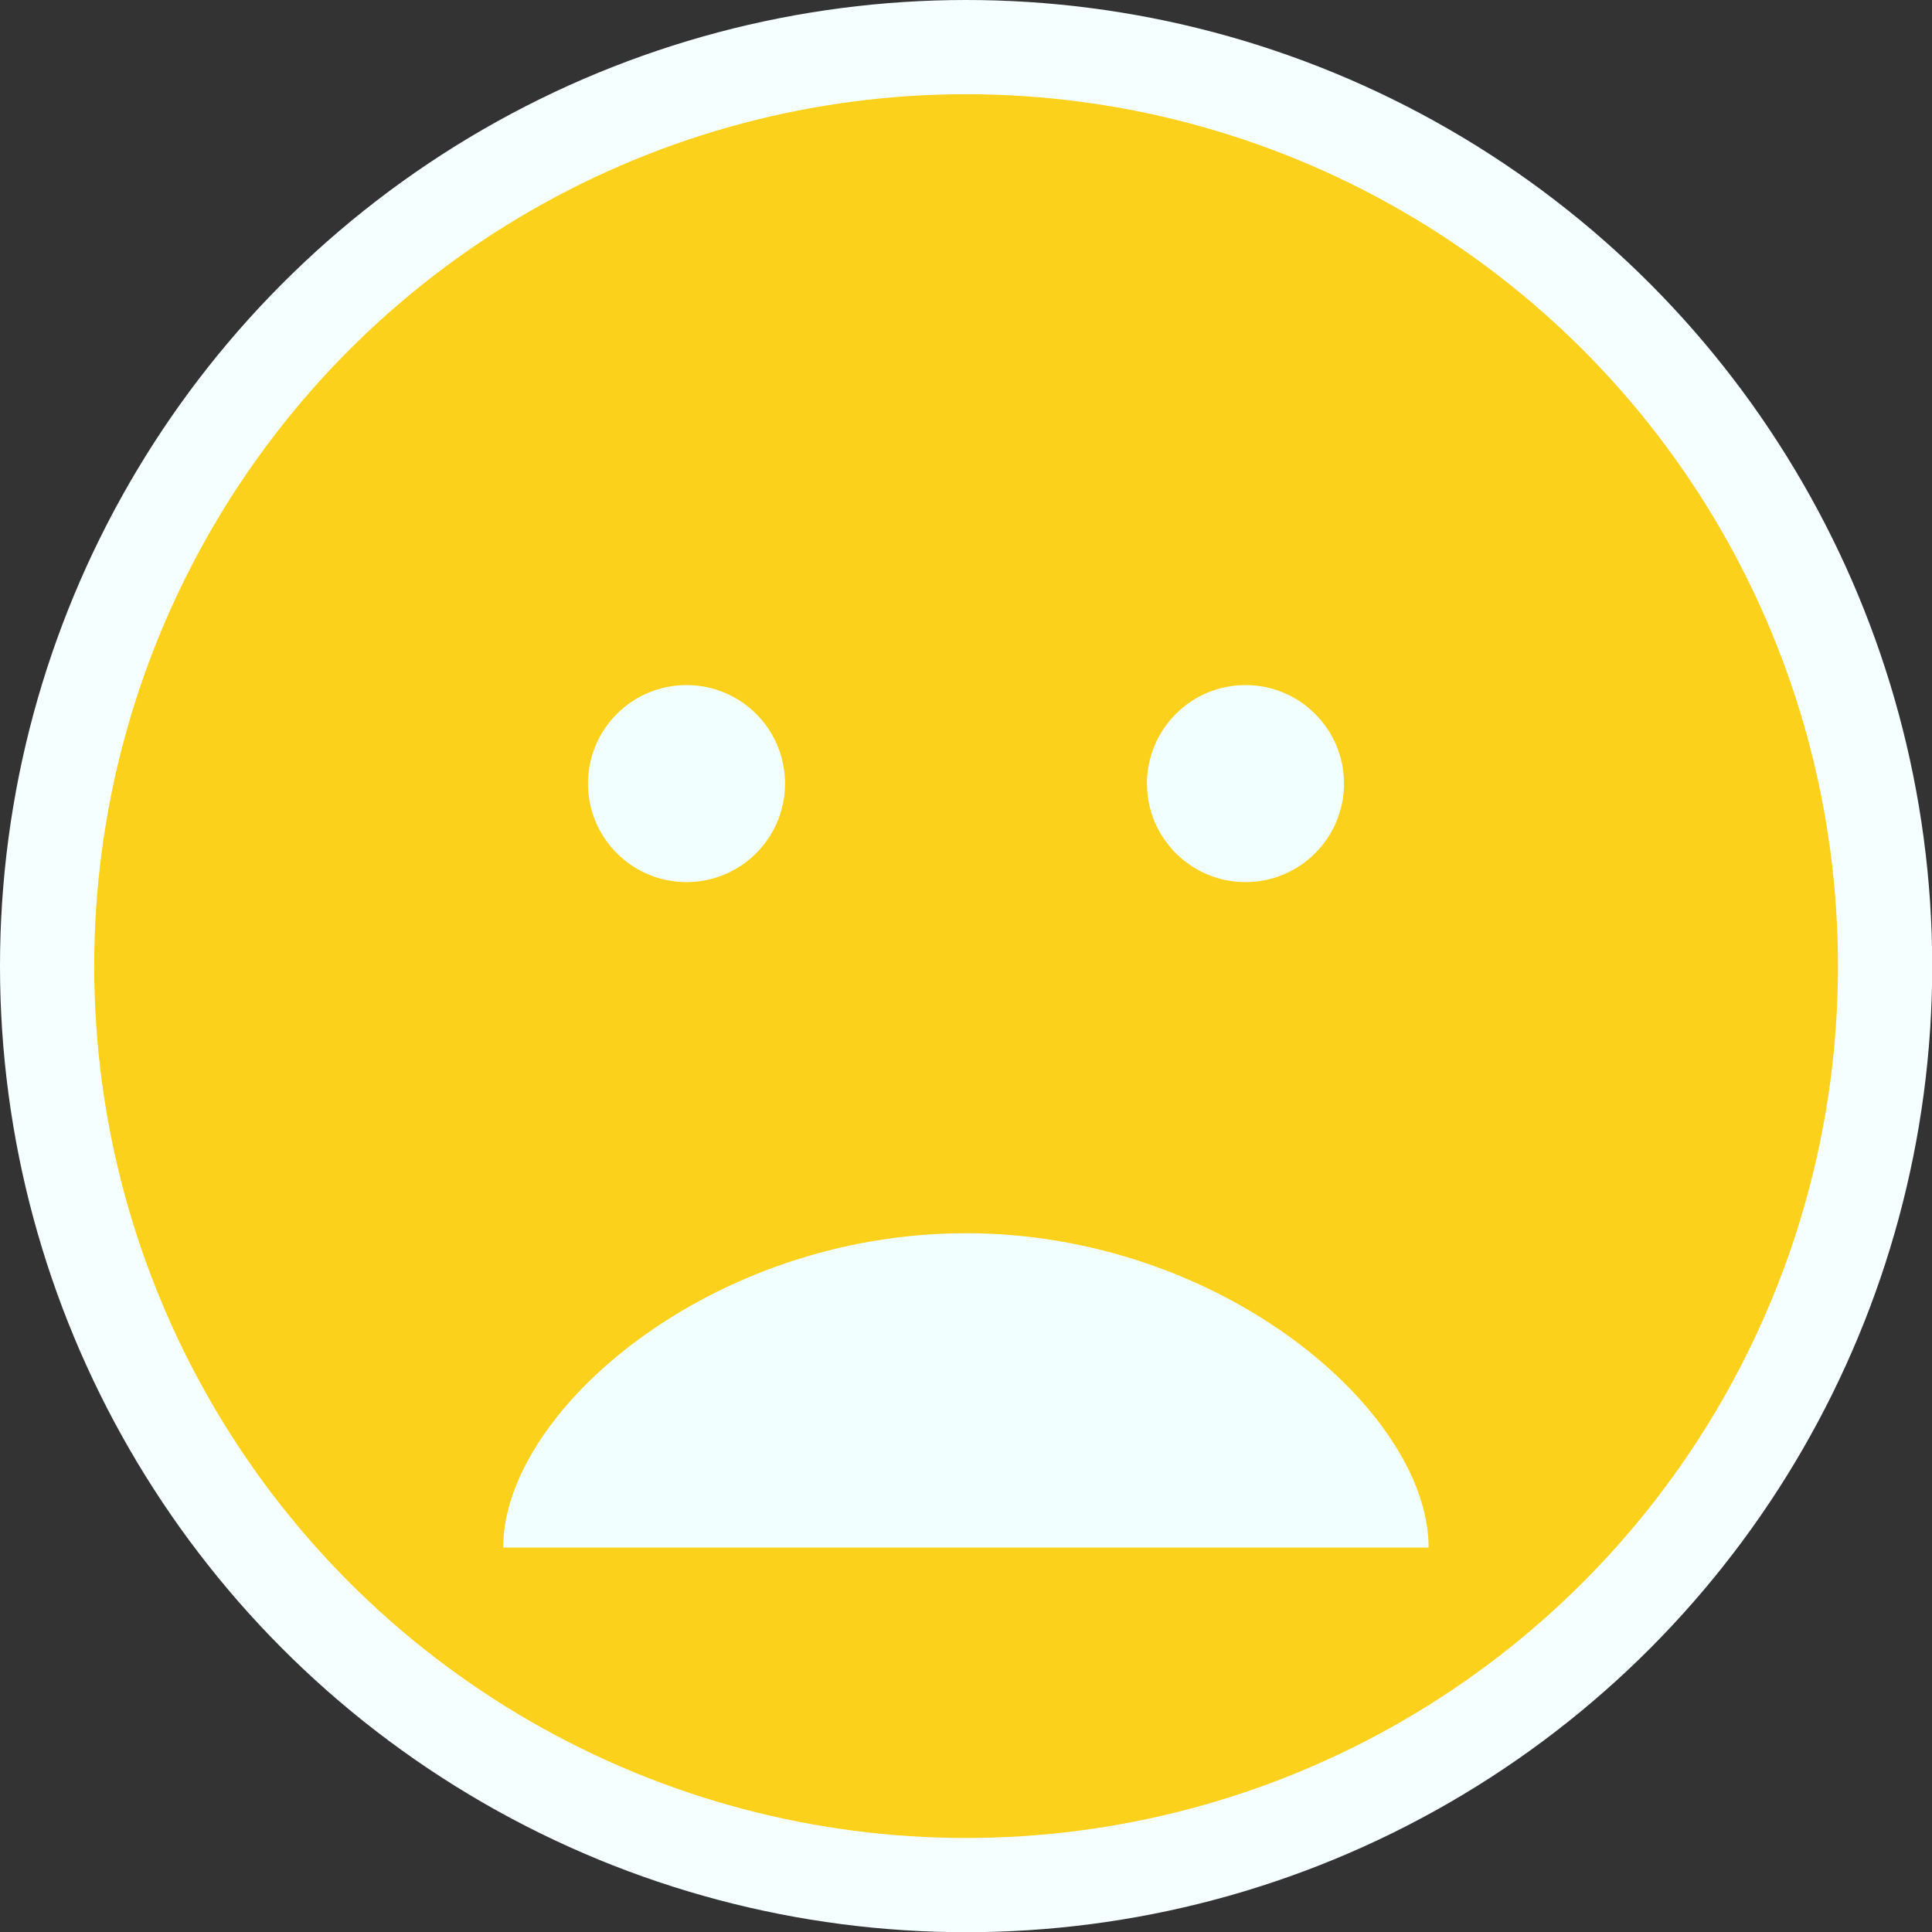
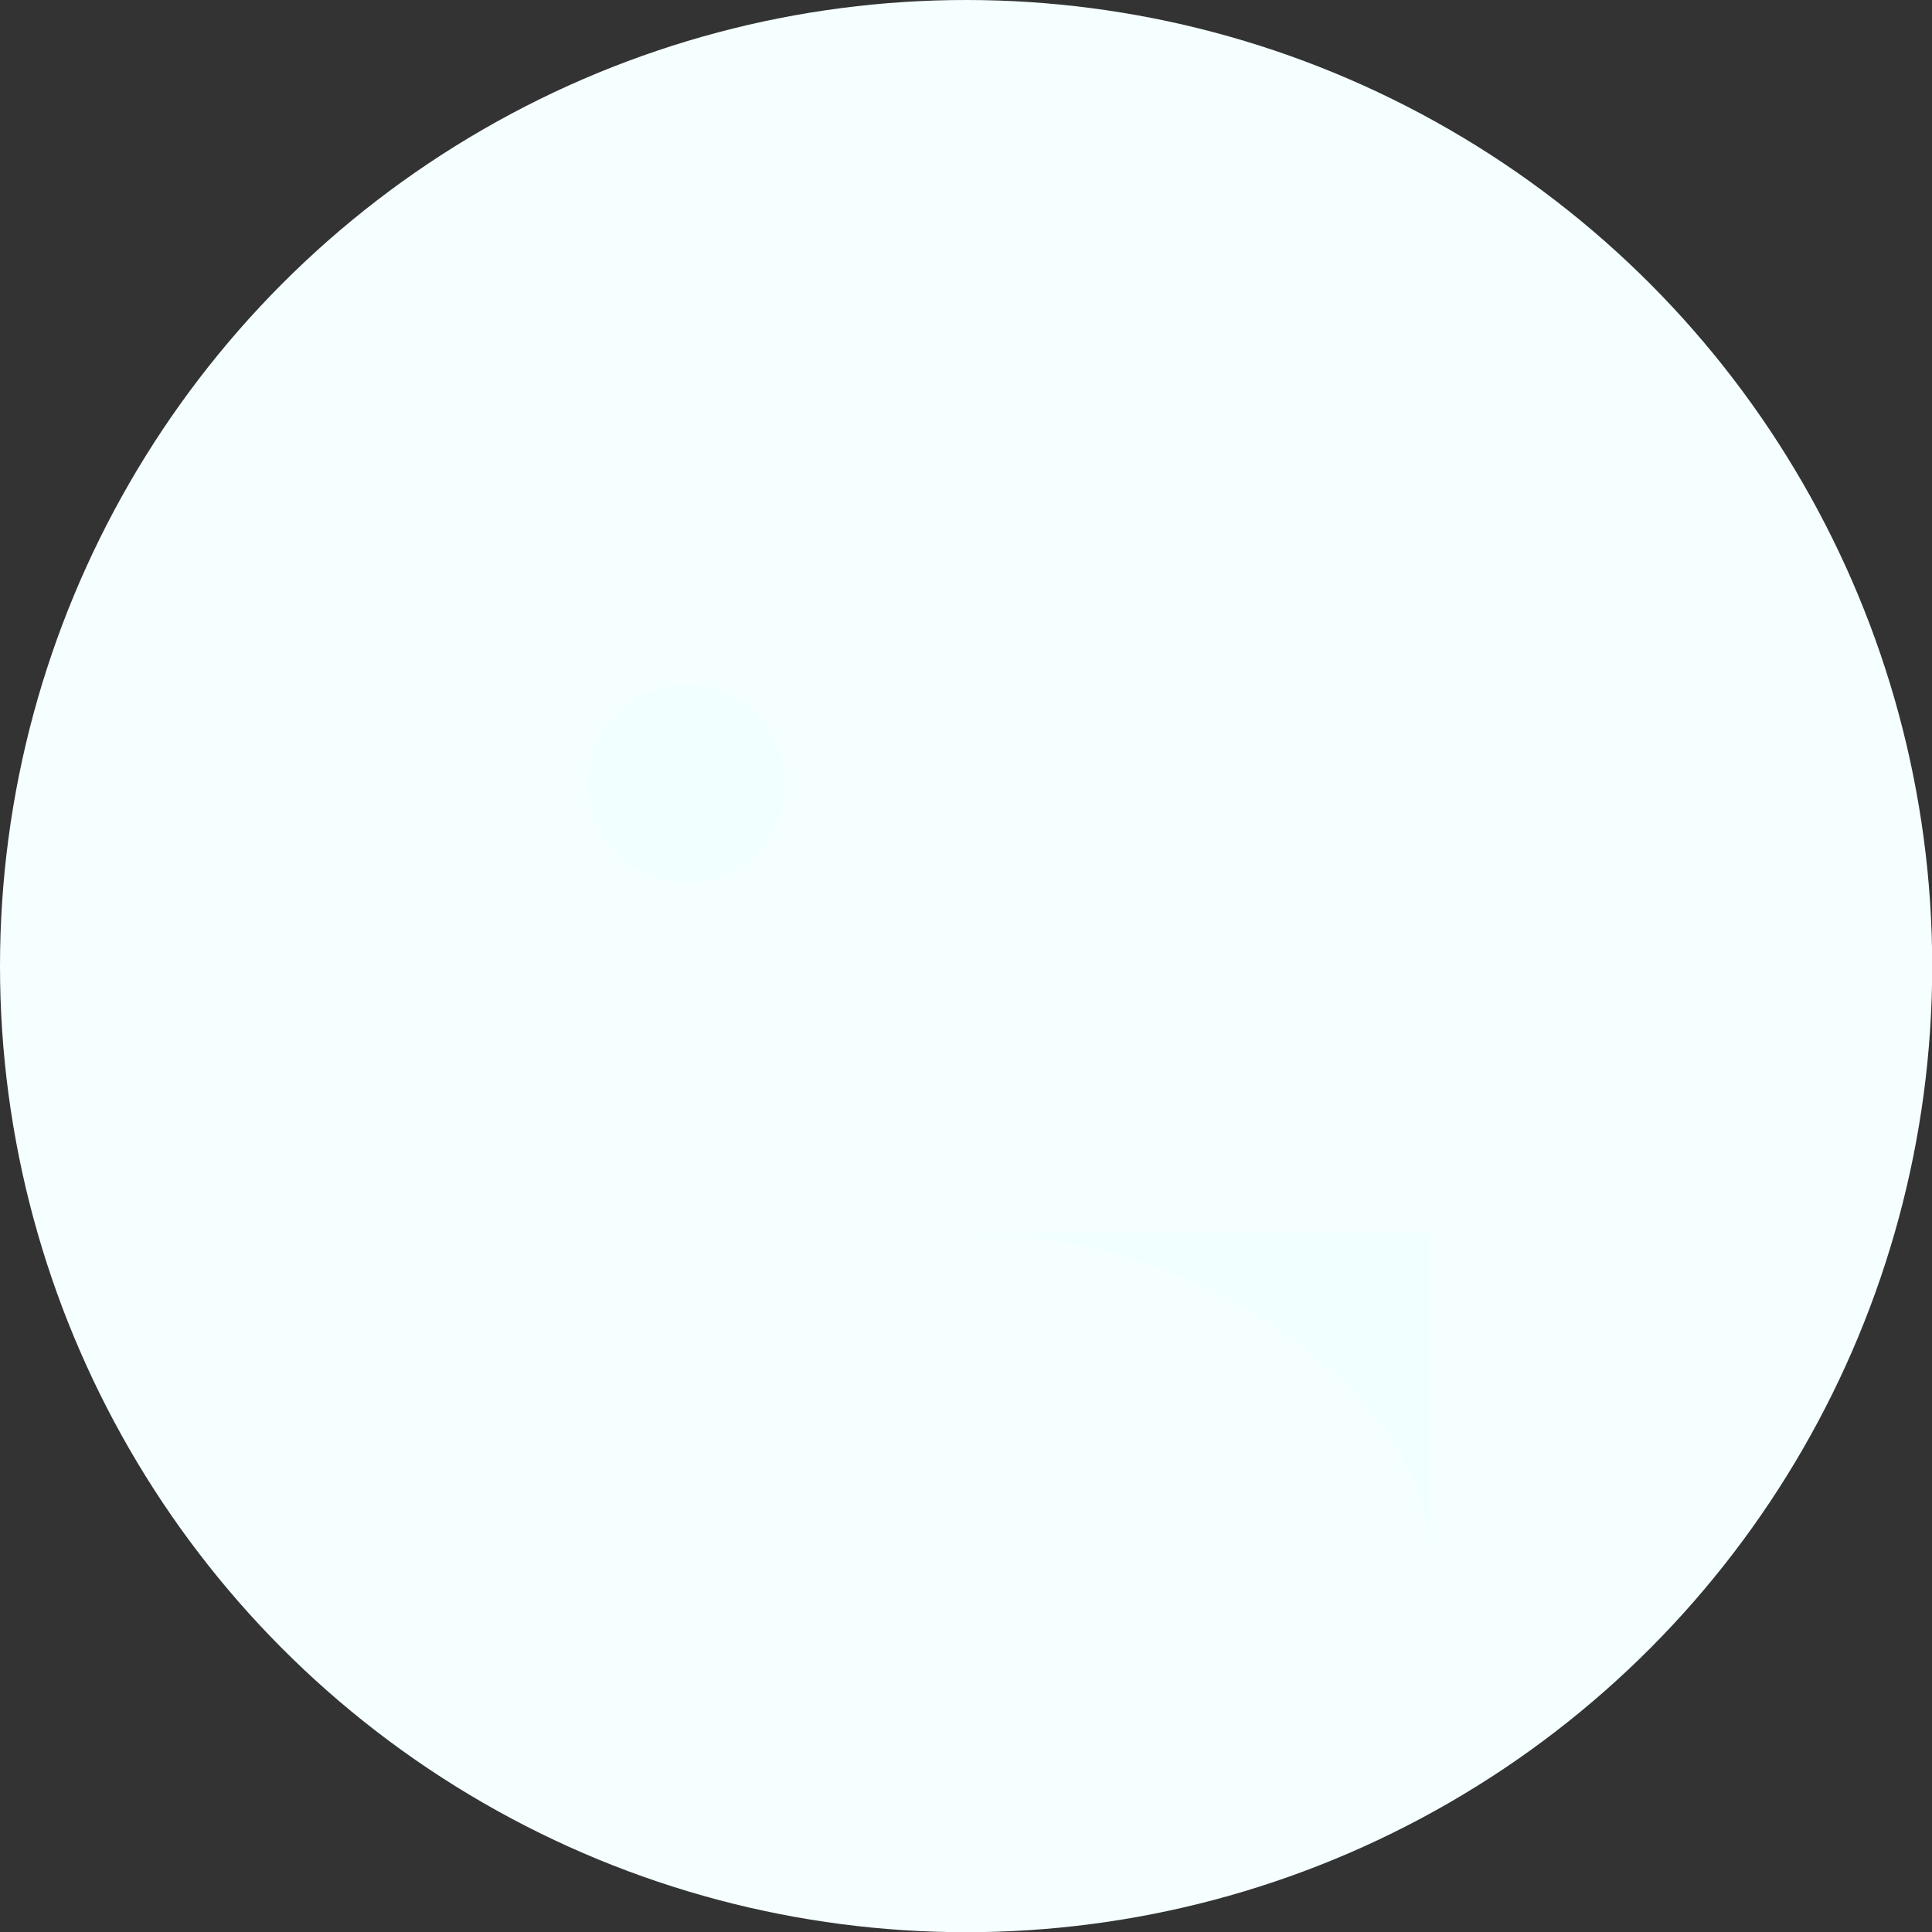
<svg xmlns="http://www.w3.org/2000/svg" version="1.1" id="Ebene_1" x="0px" y="0px" viewBox="0 0 945.3 945.3" style="enable-background:new 0 0 945.3 945.3;" xml:space="preserve">
  <rect x="0" y="0" width="945.3" height="945.3" fill="#333333" stroke="none" />
  <style type="text/css">
	.st0{fill:#F5FFFF;}
	.st1{fill:#FBD11C;}
	.st2{fill:#F1FFFF;}
</style>
  <circle class="st0" cx="472.7" cy="472.7" r="472.7" />
-   <circle class="st1" cx="472.7" cy="472.7" r="426.6" />
  <g>
    <circle class="st2" cx="335.9" cy="383.4" r="48.2" />
-     <circle class="st2" cx="609.4" cy="383.4" r="48.2" />
  </g>
-   <path class="st2" d="M699,757.2c0-66.5-101.3-153.8-226.4-153.8s-226.4,87.2-226.4,153.8H699z" />
+   <path class="st2" d="M699,757.2c0-66.5-101.3-153.8-226.4-153.8H699z" />
</svg>